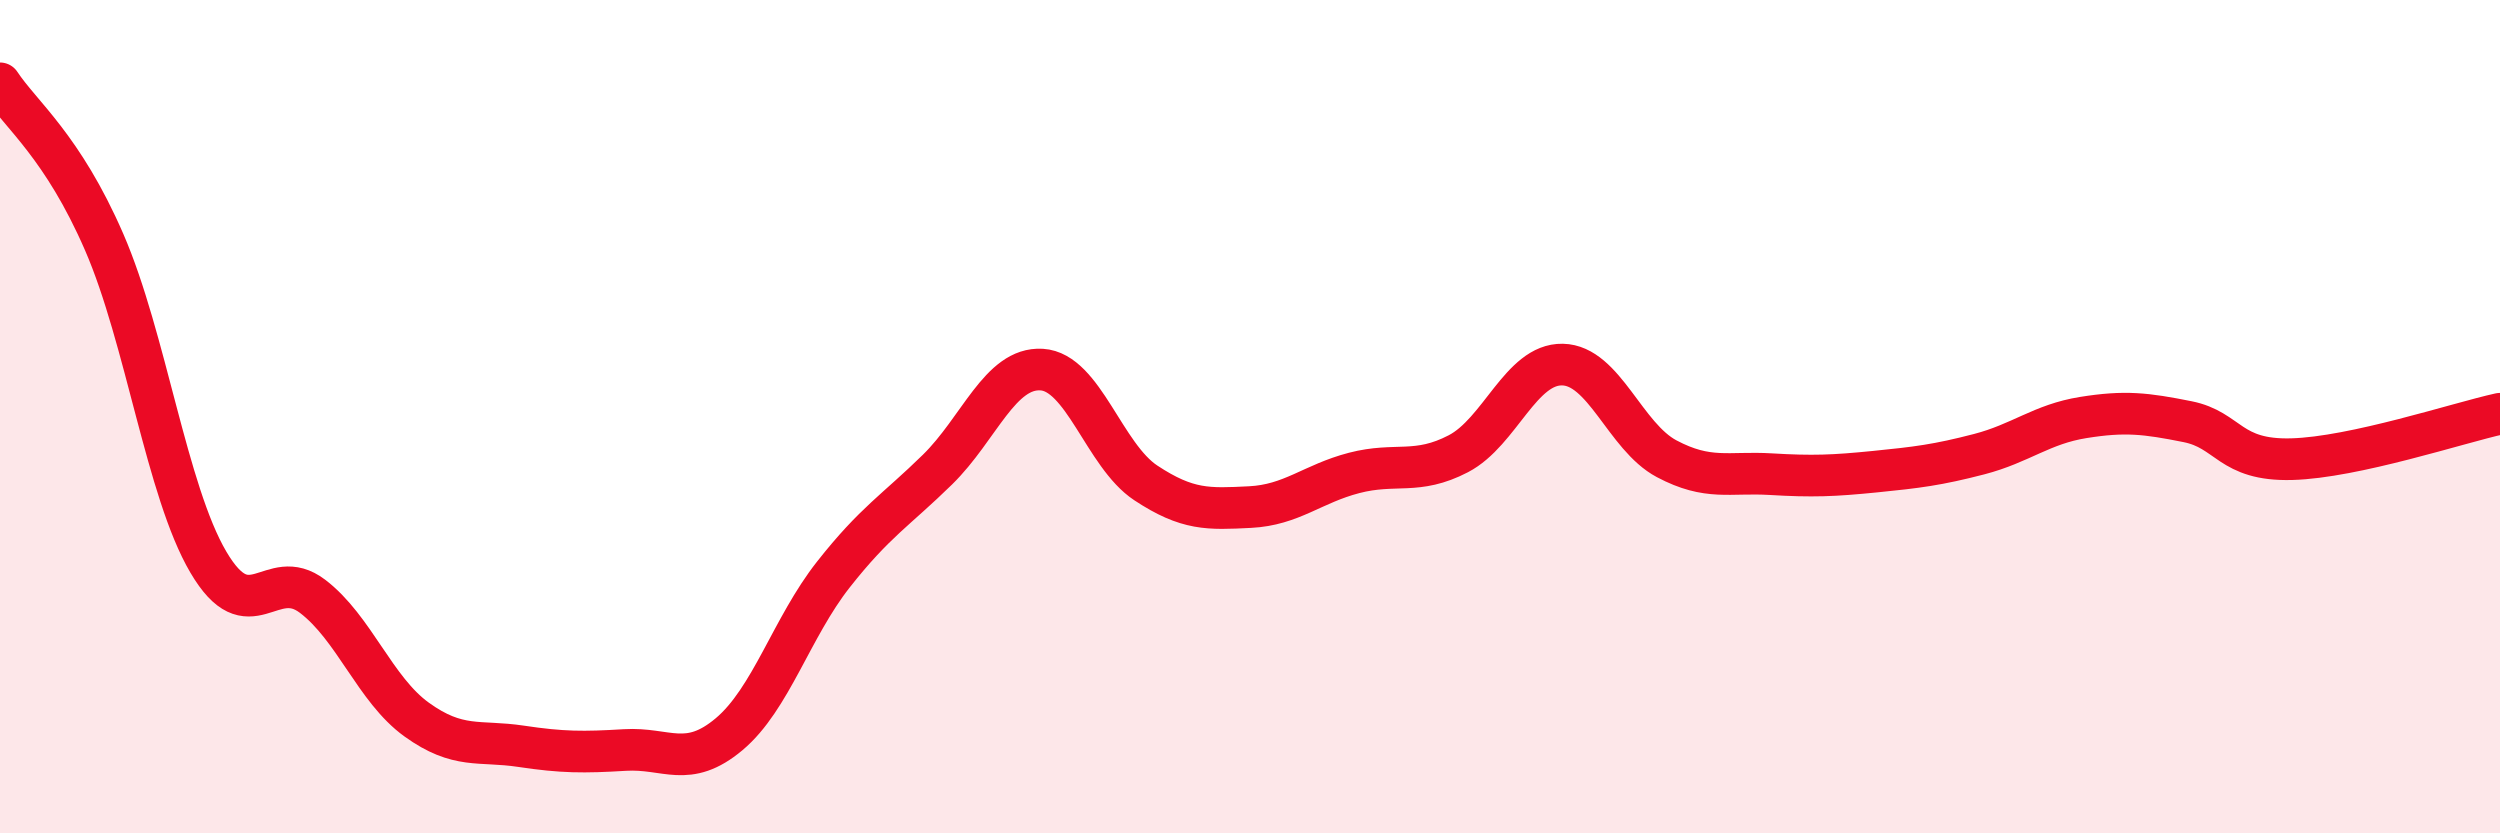
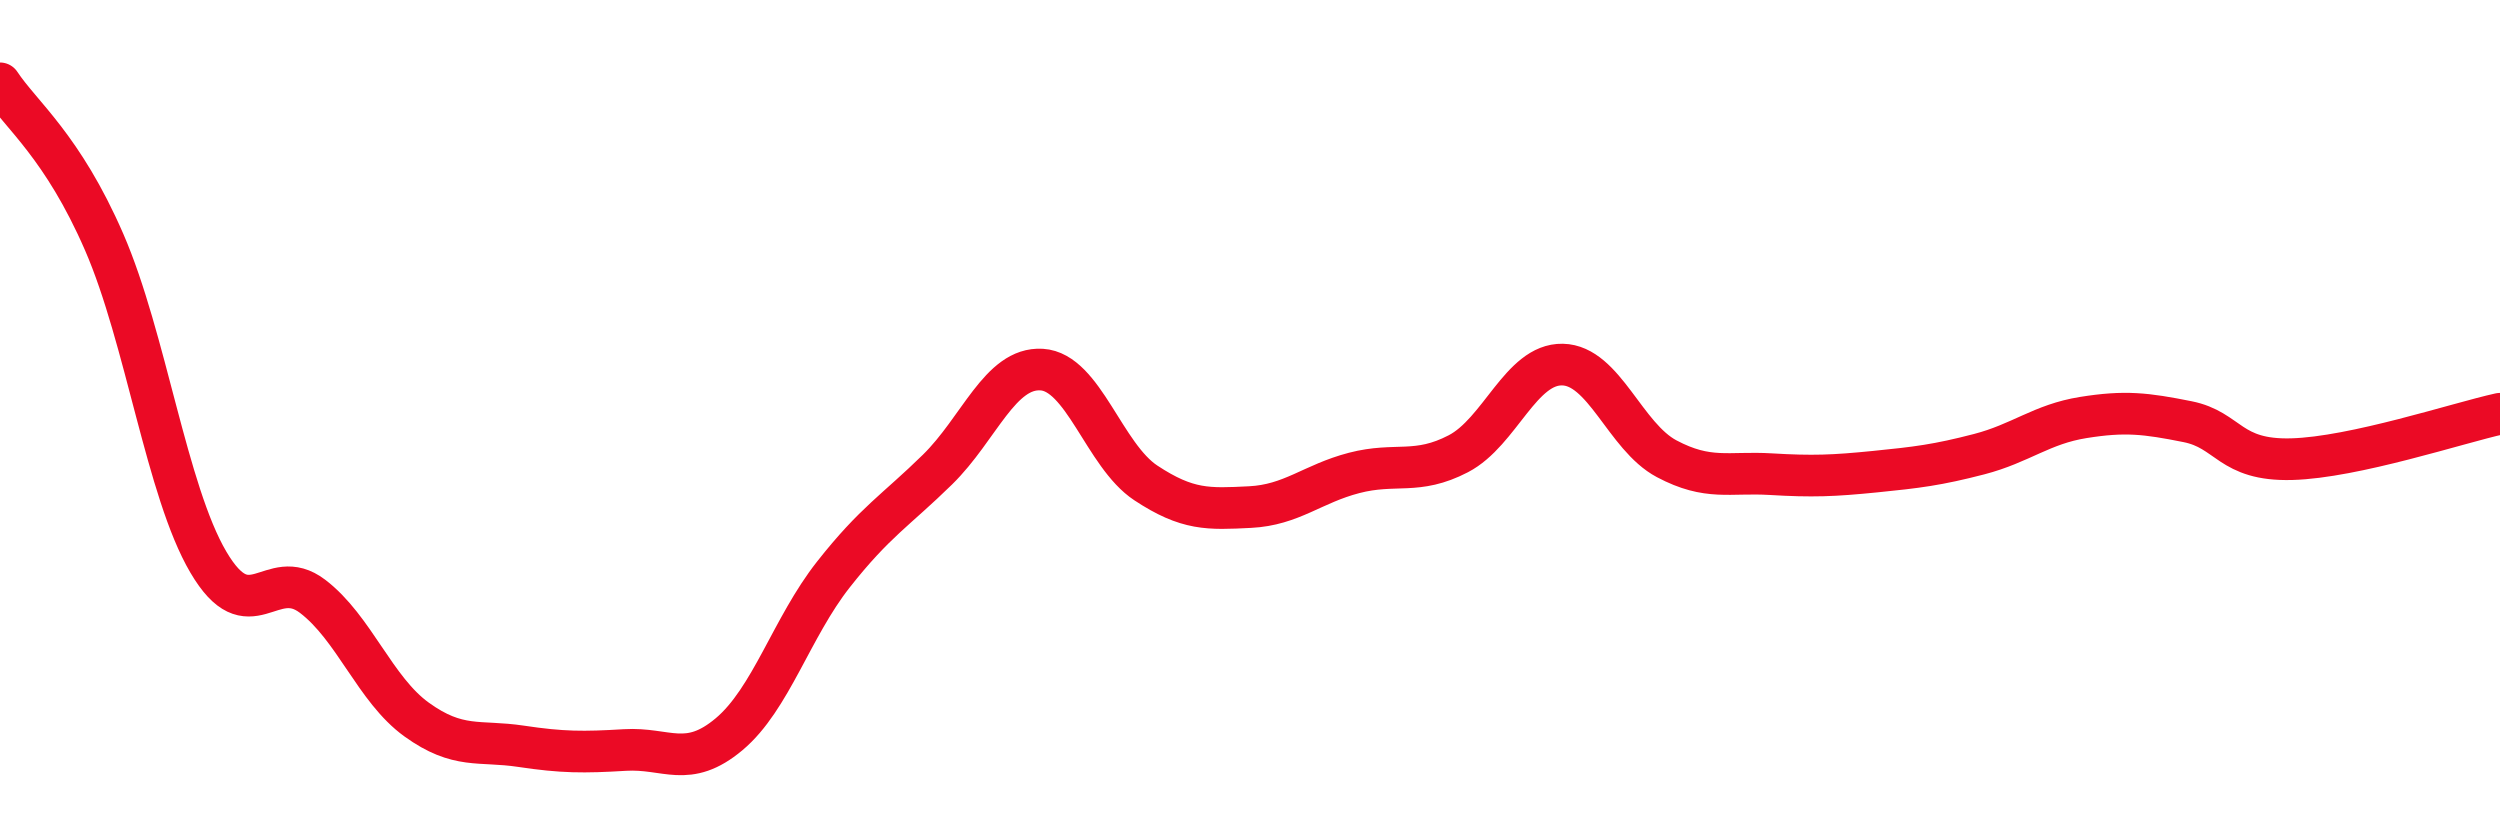
<svg xmlns="http://www.w3.org/2000/svg" width="60" height="20" viewBox="0 0 60 20">
-   <path d="M 0,2 C 0.5,2.76 1.5,3.51 2.5,5.81 C 3.5,8.11 4,11.79 5,13.49 C 6,15.19 6.5,13.55 7.5,14.31 C 8.5,15.07 9,16.55 10,17.27 C 11,17.99 11.5,17.76 12.5,17.91 C 13.5,18.06 14,18.06 15,18 C 16,17.94 16.5,18.46 17.5,17.62 C 18.5,16.78 19,15.06 20,13.79 C 21,12.52 21.5,12.25 22.5,11.27 C 23.5,10.29 24,8.81 25,8.87 C 26,8.93 26.5,10.93 27.5,11.59 C 28.5,12.25 29,12.22 30,12.17 C 31,12.12 31.5,11.61 32.5,11.35 C 33.5,11.09 34,11.41 35,10.89 C 36,10.37 36.5,8.73 37.5,8.75 C 38.5,8.77 39,10.48 40,11.01 C 41,11.54 41.5,11.32 42.5,11.38 C 43.5,11.44 44,11.42 45,11.32 C 46,11.22 46.5,11.16 47.5,10.9 C 48.5,10.64 49,10.18 50,10.02 C 51,9.86 51.5,9.92 52.5,10.12 C 53.5,10.32 53.5,11.06 55,11.02 C 56.5,10.98 59,10.15 60,9.93L60 20L0 20Z" fill="#EB0A25" opacity="0.1" stroke-linecap="round" stroke-linejoin="round" />
  <path d="M 0,2 C 0.5,2.76 1.5,3.51 2.5,5.81 C 3.5,8.11 4,11.79 5,13.49 C 6,15.19 6.5,13.55 7.5,14.31 C 8.5,15.07 9,16.55 10,17.27 C 11,17.99 11.5,17.76 12.5,17.91 C 13.5,18.06 14,18.06 15,18 C 16,17.94 16.5,18.46 17.5,17.62 C 18.5,16.78 19,15.06 20,13.79 C 21,12.52 21.5,12.25 22.5,11.27 C 23.5,10.29 24,8.81 25,8.87 C 26,8.93 26.5,10.93 27.5,11.59 C 28.5,12.25 29,12.22 30,12.17 C 31,12.12 31.5,11.61 32.5,11.35 C 33.5,11.09 34,11.41 35,10.89 C 36,10.37 36.5,8.73 37.5,8.75 C 38.5,8.77 39,10.48 40,11.01 C 41,11.54 41.5,11.32 42.5,11.38 C 43.5,11.44 44,11.42 45,11.32 C 46,11.22 46.5,11.16 47.5,10.9 C 48.5,10.64 49,10.18 50,10.02 C 51,9.86 51.5,9.92 52.5,10.12 C 53.5,10.32 53.5,11.06 55,11.02 C 56.5,10.98 59,10.15 60,9.93" stroke="#EB0A25" stroke-width="1" fill="none" stroke-linecap="round" stroke-linejoin="round" />
</svg>